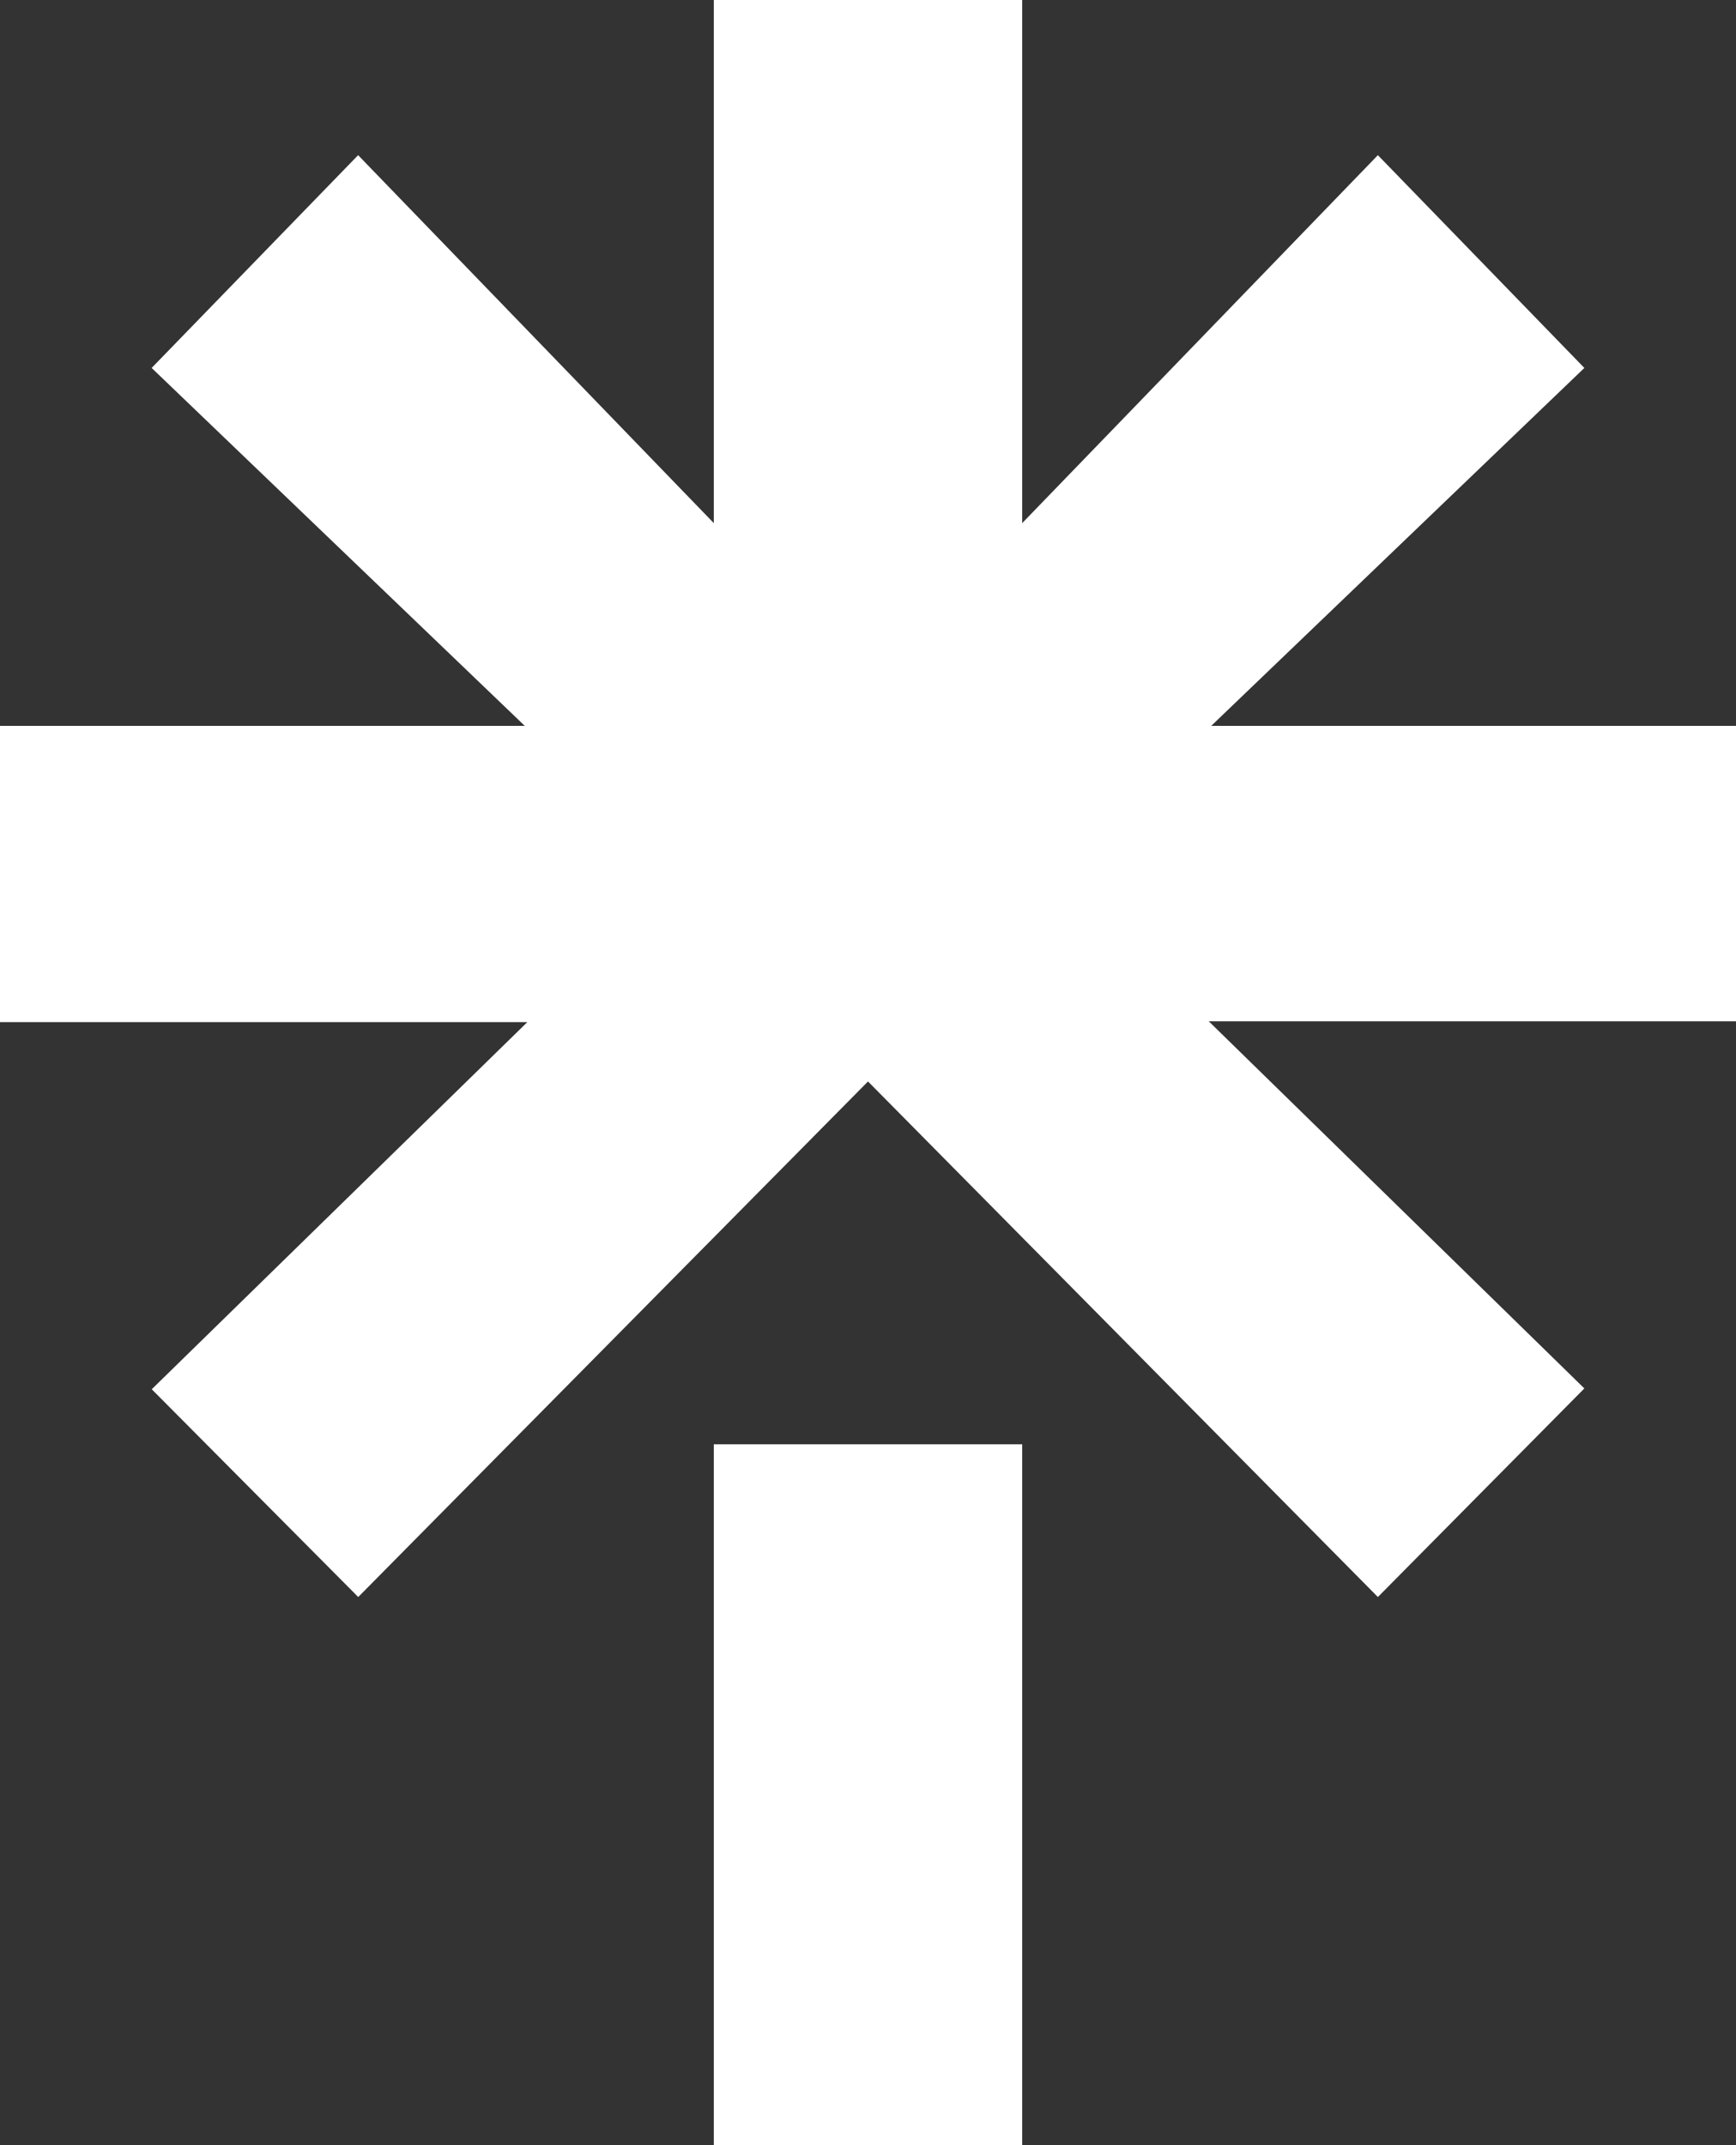
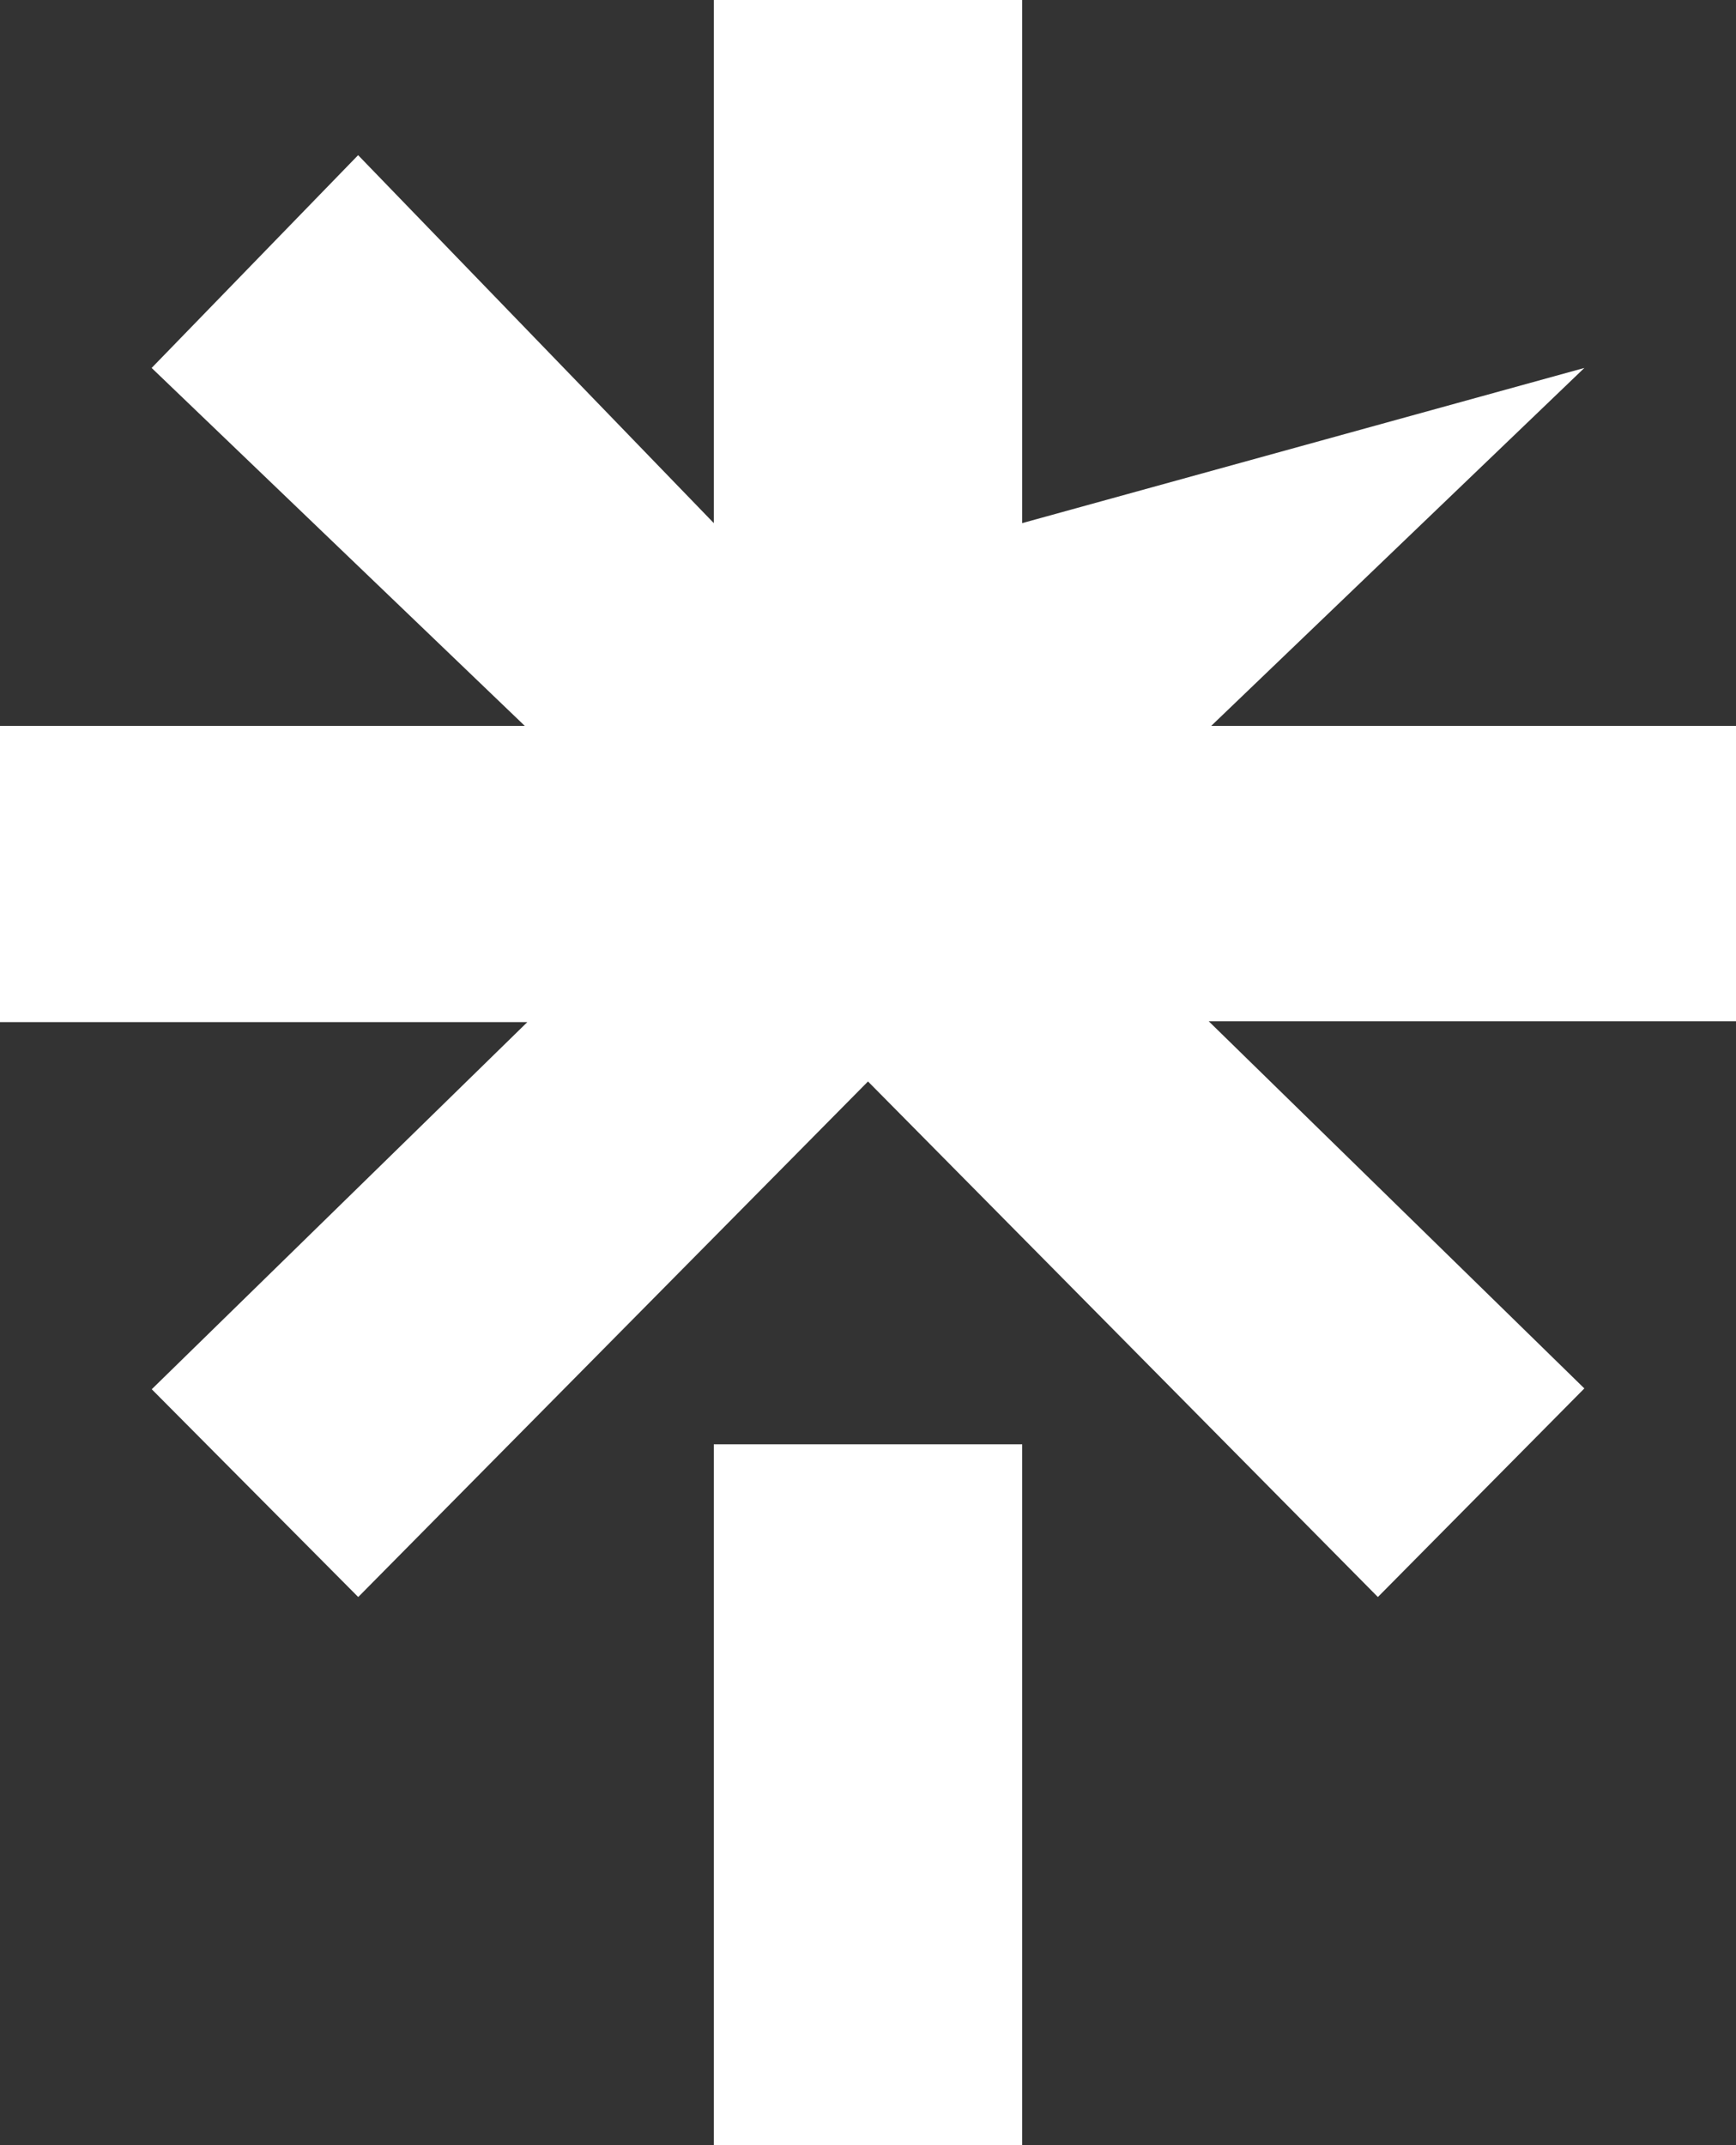
<svg xmlns="http://www.w3.org/2000/svg" width="17" height="21" viewBox="0 0 17 21" fill="none">
  <rect x="0" y="0" width="17" height="21" fill="#333333" stroke="none" />
-   <path d="M10.01 5.121L13.493 1.519L15.515 3.602L11.861 7.106H17V9.998H11.837L15.515 13.592L13.493 15.634L8.5 10.587L3.508 15.634L1.486 13.6L5.164 10.006H0V7.106H5.139L1.485 3.602L3.507 1.519L6.99 5.121V0H10.01V5.121ZM6.99 14.139H10.01V21H6.99V14.139Z" fill="white" />
+   <path d="M10.01 5.121L15.515 3.602L11.861 7.106H17V9.998H11.837L15.515 13.592L13.493 15.634L8.5 10.587L3.508 15.634L1.486 13.6L5.164 10.006H0V7.106H5.139L1.485 3.602L3.507 1.519L6.99 5.121V0H10.01V5.121ZM6.99 14.139H10.01V21H6.99V14.139Z" fill="white" />
</svg>